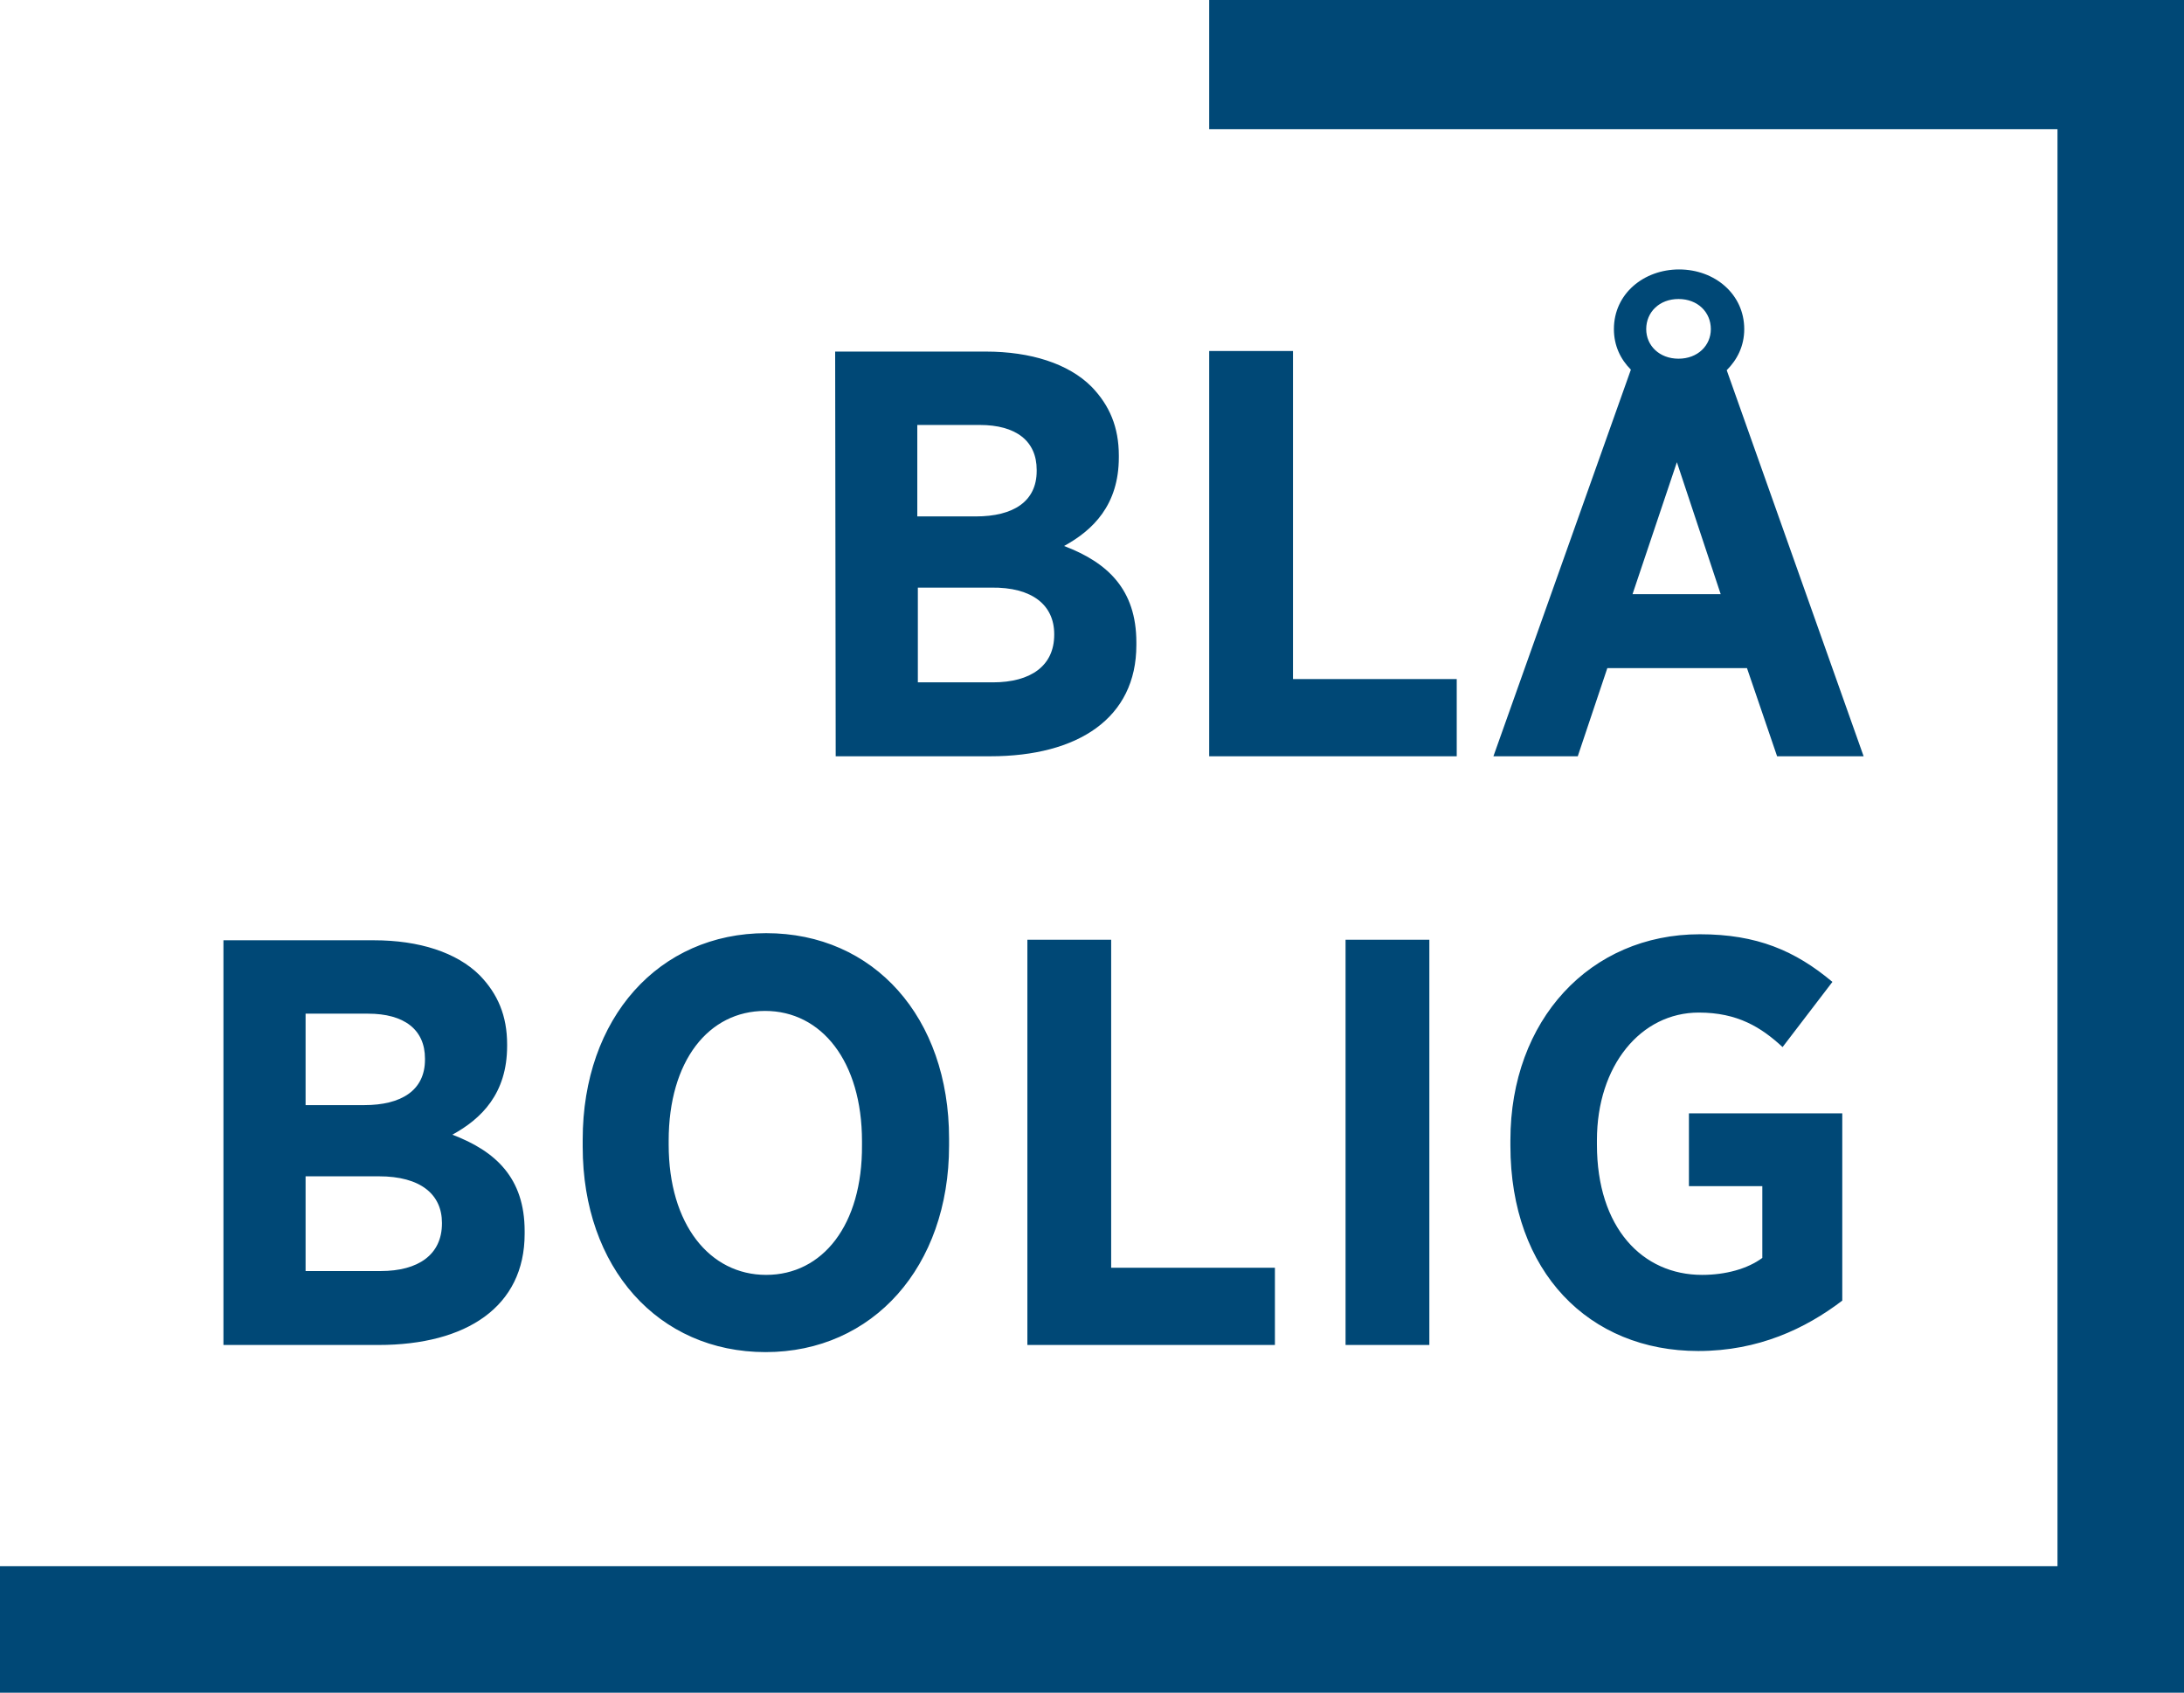
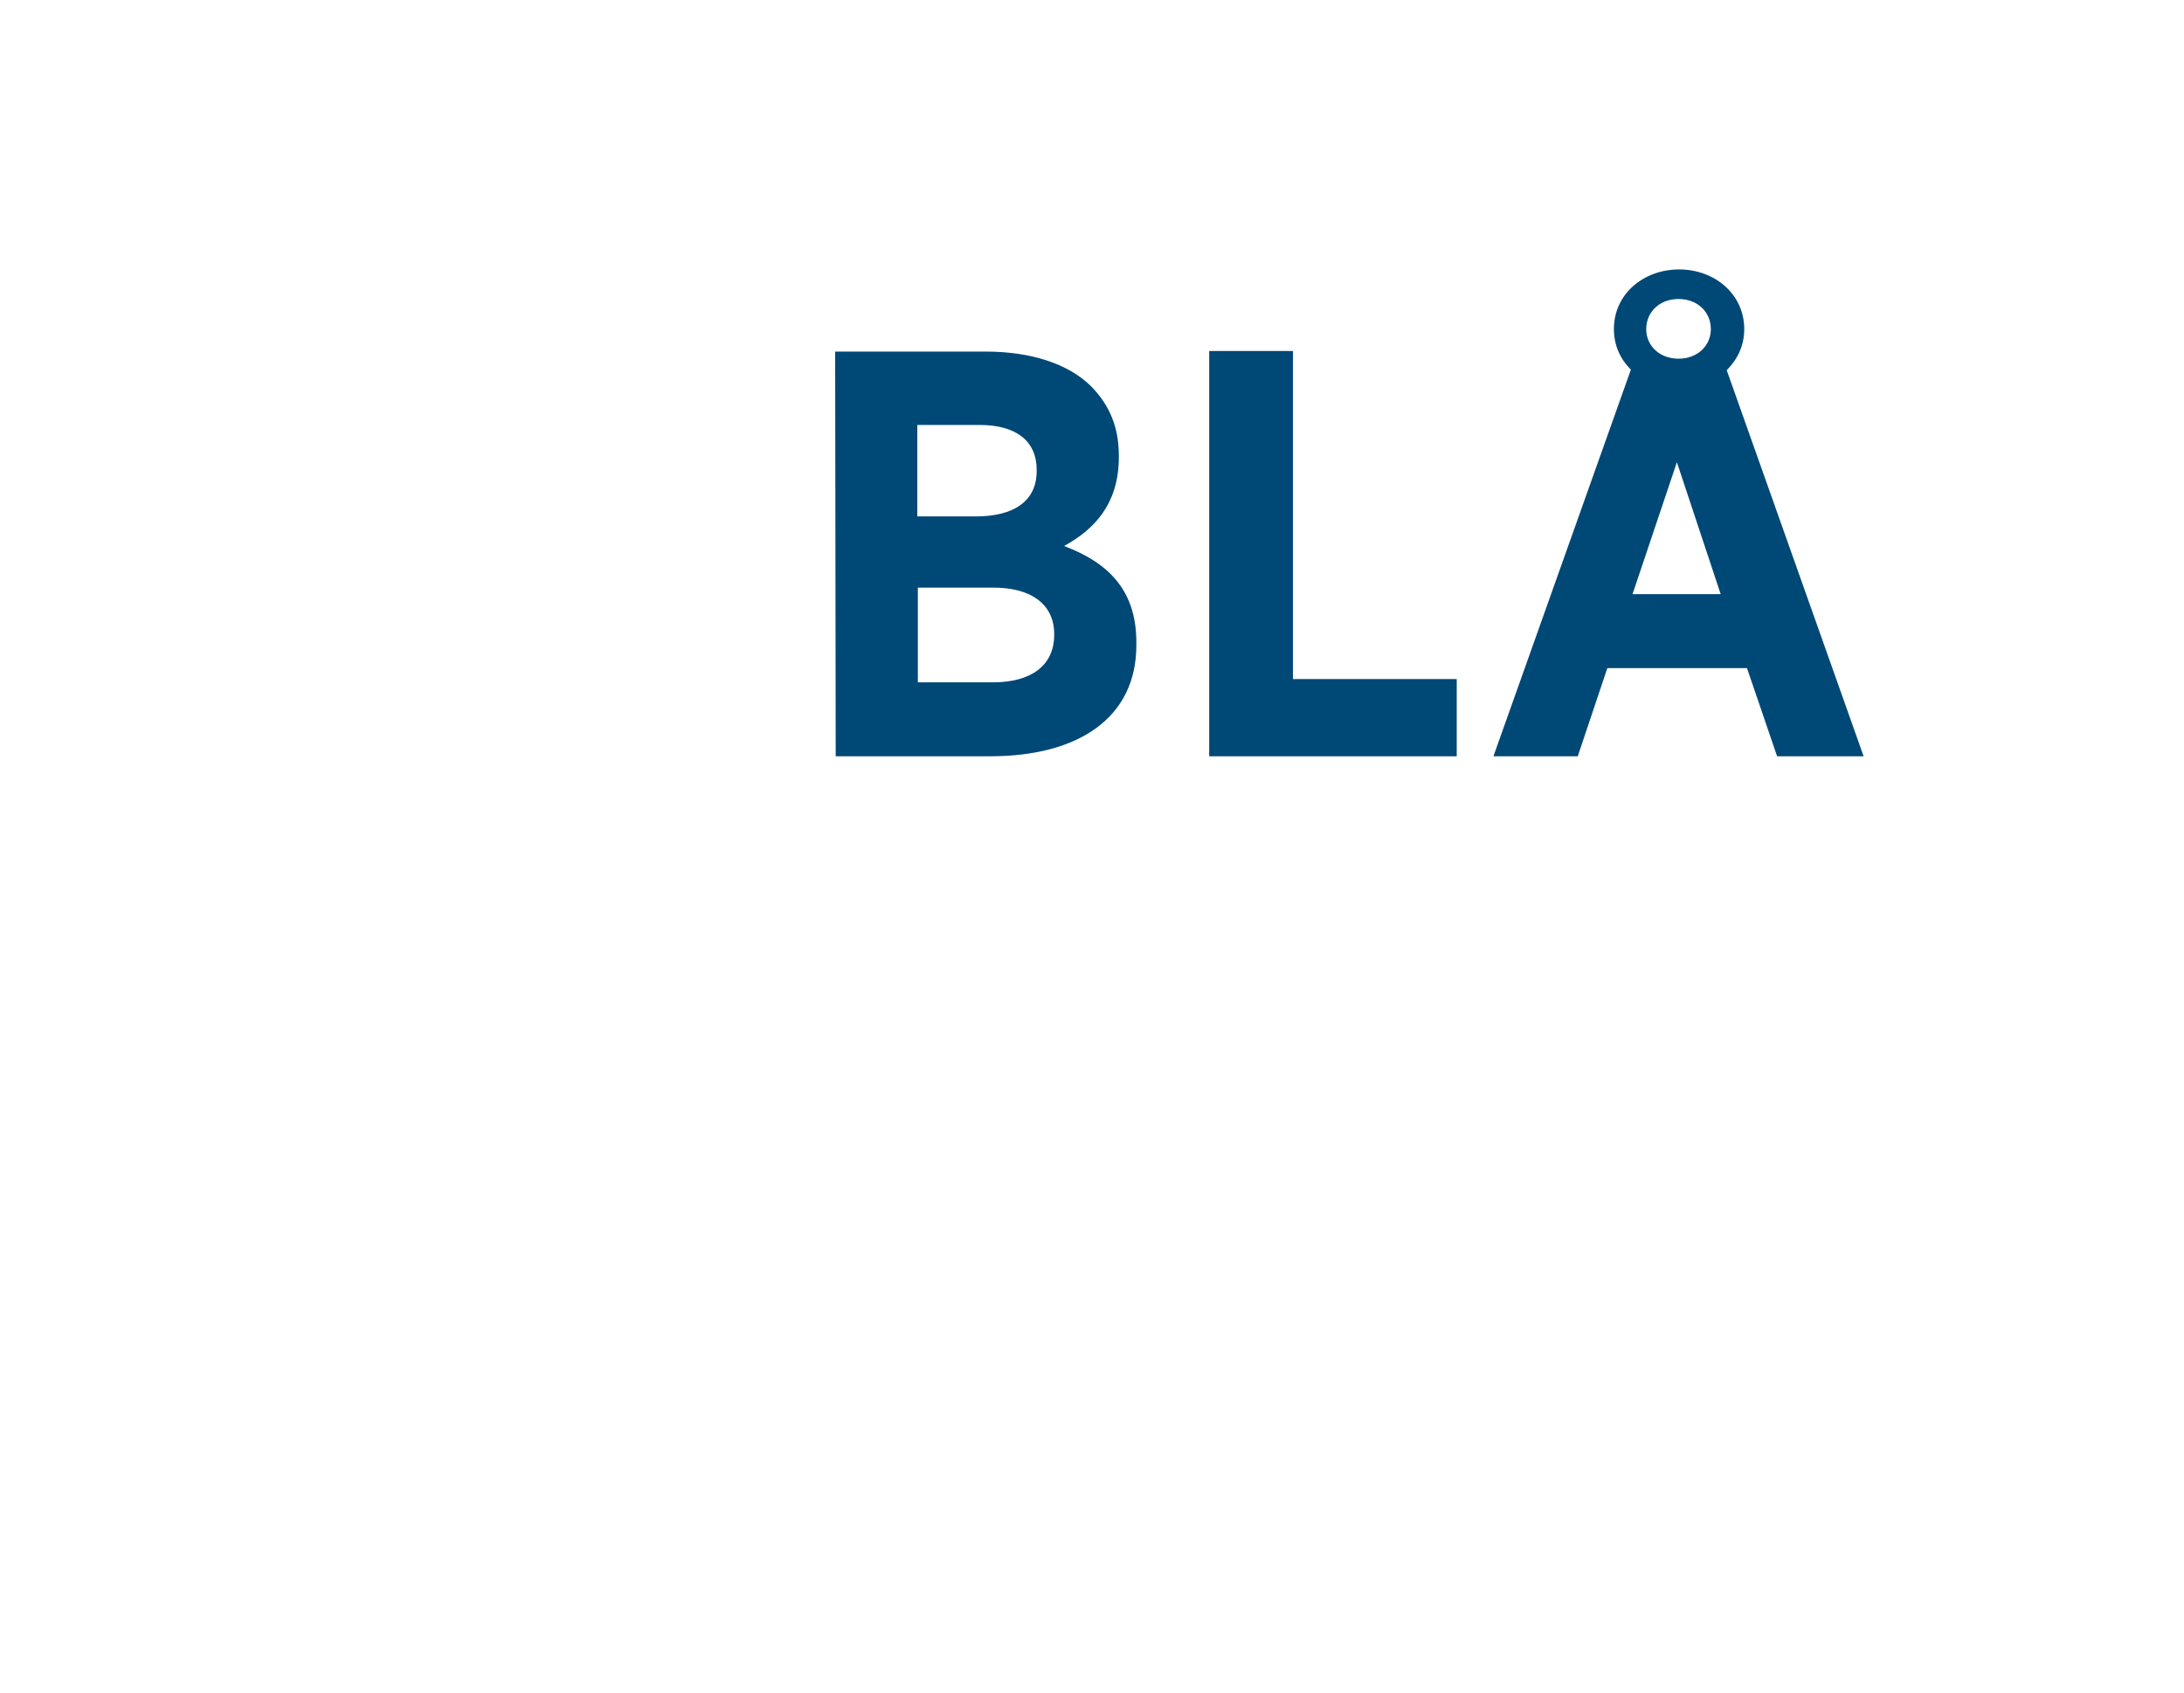
<svg xmlns="http://www.w3.org/2000/svg" version="1.1" id="Layer_1" x="0px" y="0px" viewBox="0 0 398.8 309.1" style="enable-background:new 0 0 398.8 309.1;" xml:space="preserve">
  <style type="text/css">
	.st0{fill:#004876;}
</style>
  <g>
-     <path class="st0" d="M310.1,246.7c11,0,19.6-4.1,26.3-9.2v-34.2h-28v13.3h13.4v13.1c-2.7,2-6.7,3.1-11,3.1   c-10.9,0-19.2-8.6-19.2-23.8v-0.8c0-13.6,8-23.3,18.6-23.3c7.1,0,11.4,2.7,15.3,6.3l9.1-11.9c-6.8-5.7-13.8-8.7-24.2-8.7   c-20.1,0-34.6,15.7-34.6,37.6v1C275.8,232.3,290.2,246.7,310.1,246.7 M245.7,245.6H261v-74h-15.3V245.6z M187.6,245.6h45.2v-14.1   h-29.9v-59.9h-15.3L187.6,245.6L187.6,245.6z M139.9,232.8c-10.3,0-17.8-9.2-17.8-23.8v-0.7c0-14.6,7.3-23.7,17.6-23.7   s17.7,9.2,17.7,23.8v0.7C157.5,223.7,150.2,232.8,139.9,232.8 M139.8,246.9c19.6,0,33.5-15.6,33.5-37.7v-1.3   c0-22.1-13.7-37.5-33.4-37.5c-19.6,0-33.5,15.5-33.5,37.7v1.3C106.4,231.5,120.2,246.9,139.8,246.9 M80.7,223.3v0.1   c0,5.7-4.3,8.7-11.2,8.7H55.8v-17.3h13.4C76.8,214.8,80.7,218.1,80.7,223.3 M77.6,193.5c0,5.6-4.3,8.3-11.1,8.3H55.8v-16.7h11.4   c6.6,0,10.4,2.9,10.4,8.2L77.6,193.5L77.6,193.5z M40.9,245.6h28.2c16.1,0,26.7-7,26.7-20.3v-0.5c0-9.7-5.3-14.6-13.2-17.6   c5.3-2.9,10-7.5,10-16.2v-0.3c0-5.2-1.7-9.2-5-12.6c-4.2-4.2-11.1-6.4-19.3-6.4H40.8v73.9H40.9z" />
    <path class="st0" d="M306.5,65.5c-3.5,0-5.9-2.4-5.9-5.4c0-3.1,2.4-5.5,5.9-5.5s5.9,2.4,5.9,5.5C312.4,63.1,310,65.5,306.5,65.5    M298.1,108.5l8.1-24.1l8,24.1H298.1z M272.7,138.1h15.4l5.4-16.1H319l5.5,16.1h15.8l-25-70.5c1.9-1.9,3.2-4.4,3.2-7.5   c0-6.4-5.4-10.9-11.9-10.9c-6.4,0-11.9,4.4-11.9,10.9c0,3,1.2,5.5,3.1,7.4L272.7,138.1z M220.8,138.1H266V124h-29.9V64.1h-15.3   L220.8,138.1L220.8,138.1z M192.5,115.8v0.1c0,5.7-4.3,8.7-11.2,8.7h-13.7v-17.3H181C188.5,107.2,192.5,110.5,192.5,115.8    M189.3,86c0,5.6-4.3,8.3-11.1,8.3h-10.7V77.6h11.4c6.6,0,10.4,2.9,10.4,8.2L189.3,86L189.3,86z M152.6,138.1h28.2   c16.1,0,26.7-7,26.7-20.3v-0.5c0-9.7-5.3-14.6-13.2-17.6c5.3-2.9,10-7.5,10-16.2v-0.3c0-5.2-1.7-9.2-5-12.6   c-4.2-4.2-11.1-6.4-19.3-6.4h-27.5L152.6,138.1L152.6,138.1z" />
-     <polygon class="st0" points="398.8,309.1 398.8,0 220.8,0 220.8,23.6 375.7,23.6 375.7,286 0,286 0,309.1  " />
  </g>
</svg>